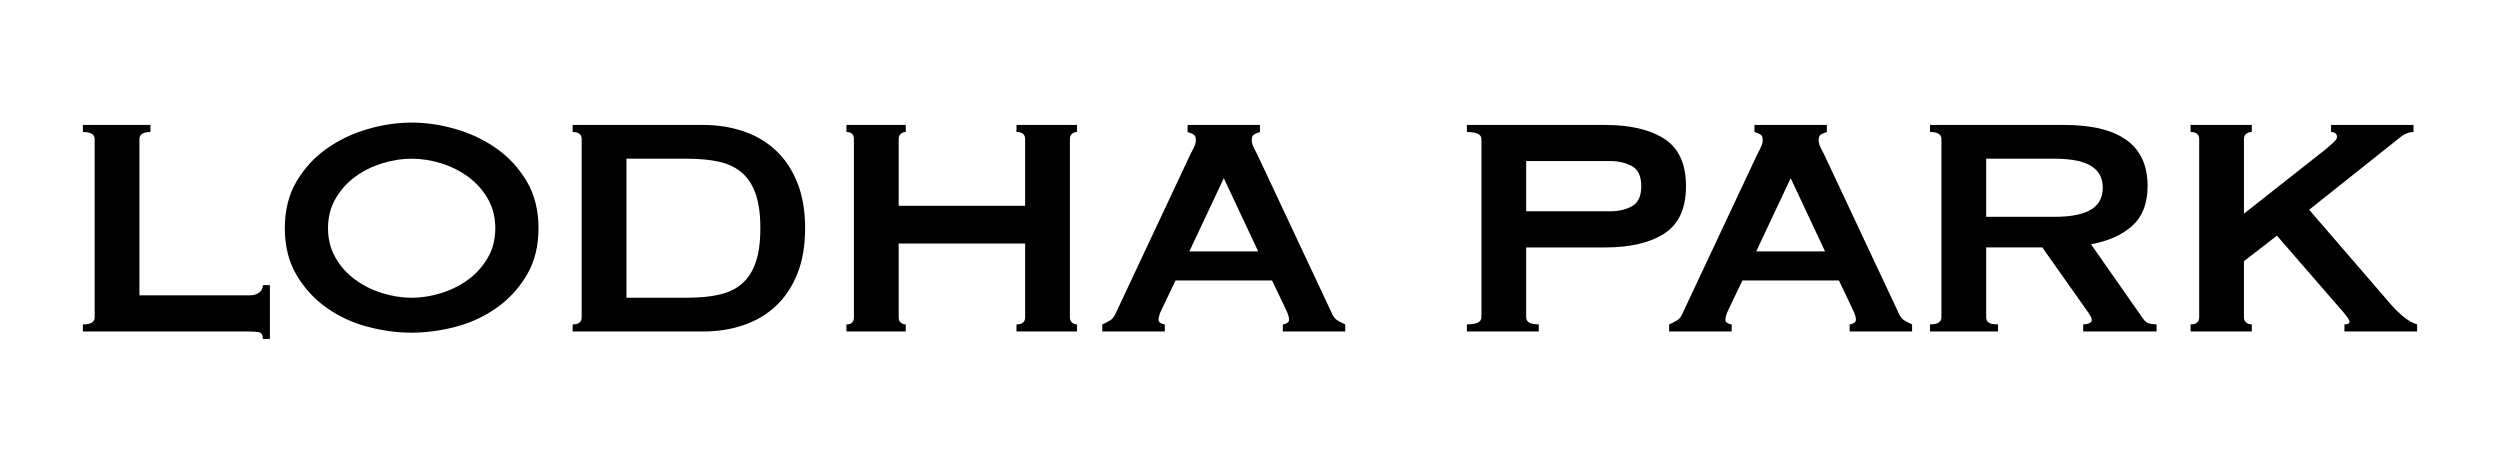
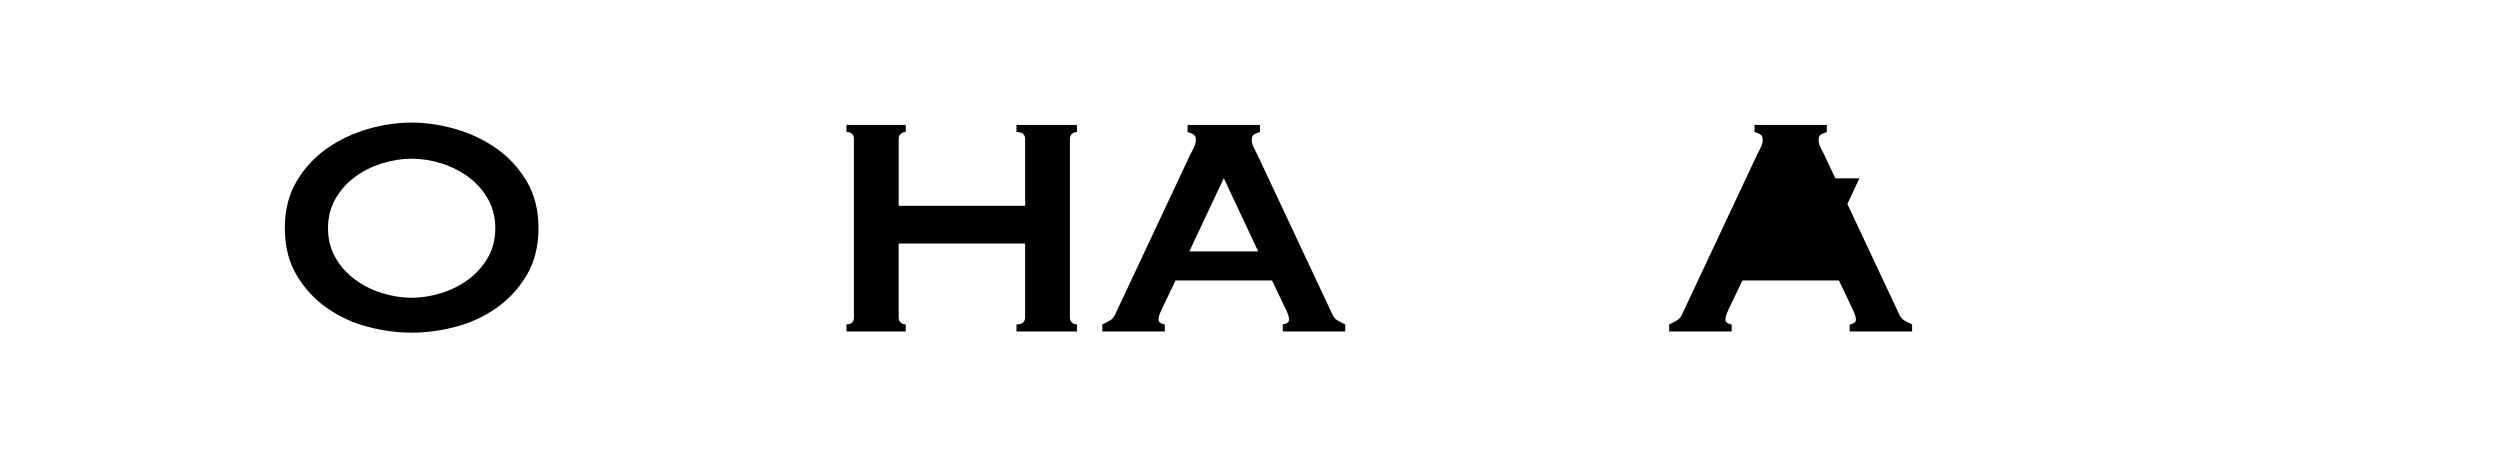
<svg xmlns="http://www.w3.org/2000/svg" version="1.1" id="FINAL" x="0px" y="0px" width="974.951px" height="179.991px" viewBox="0 0 974.951 179.991" enable-background="new 0 0 974.951 179.991" xml:space="preserve">
  <g>
    <g>
      <g>
-         <path d="M572.067,129.259V126.5c3.765,0,5.658-0.913,5.658-2.763V54.219c0-1.826-1.895-2.743-5.658-2.743v-2.747h53.905     c9.791,0,17.505,1.809,23.104,5.429c5.615,3.619,8.428,9.772,8.428,18.449c0,8.68-2.813,14.823-8.428,18.453     c-5.6,3.626-13.313,5.435-23.104,5.435h-30.798v27.243c0,1.851,1.632,2.763,4.905,2.763v2.759L572.067,129.259L572.067,129.259z      M627.809,82.399c3.357,0,6.244-0.645,8.655-1.983c2.386-1.321,3.591-3.94,3.591-7.81s-1.205-6.482-3.591-7.816     c-2.411-1.307-5.298-1.983-8.655-1.983h-32.633V82.4L627.809,82.399L627.809,82.399z" />
-         <path d="M805.052,48.728c4.906,0,9.33,0.43,13.318,1.278c3.968,0.884,7.396,2.263,10.247,4.149     c2.862,1.878,5.055,4.331,6.582,7.352c1.538,3.006,2.315,6.701,2.315,11.099c0,6.732-2.009,11.892-5.99,15.468     c-3.975,3.576-9.341,5.973-16.071,7.188l20.36,29.105c0.721,1.013,1.567,1.619,2.521,1.827c0.992,0.206,1.885,0.306,2.684,0.306     v2.759h-28.613V126.5c0.917,0,1.695-0.148,2.359-0.464c0.681-0.285,0.992-0.712,0.992-1.2c0-0.527-0.208-1.112-0.615-1.754     c-0.392-0.693-1.017-1.563-1.819-2.702l-16.854-23.886h-21.897v27.243c0,0.925,0.326,1.617,1.007,2.078     c0.648,0.474,1.851,0.685,3.596,0.685v2.759h-26.506V126.5c2.961,0,4.449-0.913,4.449-2.763V54.219     c0-1.826-1.488-2.743-4.449-2.743v-2.747L805.052,48.728L805.052,48.728z M801.074,84.555c3.66,0,6.721-0.285,9.181-0.852     c2.432-0.558,4.365-1.349,5.804-2.36c1.443-1.032,2.466-2.229,3.065-3.602c0.62-1.371,0.912-2.886,0.912-4.525     c0-1.628-0.292-3.145-0.912-4.513c-0.601-1.382-1.622-2.58-3.065-3.593c-1.438-1.022-3.372-1.813-5.804-2.387     c-2.46-0.551-5.521-0.836-9.181-0.836h-26.507v22.666L801.074,84.555L801.074,84.555z" />
-         <path d="M875.099,123.737c0,0.925,0.309,1.617,0.917,2.078c0.592,0.474,1.306,0.685,2.139,0.685v2.759h-23.877V126.5     c2.217,0,3.361-0.913,3.361-2.763V54.219c0-1.826-1.146-2.743-3.361-2.743v-2.747h23.877v2.747c-0.833,0-1.547,0.228-2.139,0.688     c-0.608,0.461-0.917,1.141-0.917,2.055v29.099l31.676-24.957c1.442-1.216,2.589-2.207,3.378-2.987     c0.833-0.756,1.229-1.391,1.229-1.904c0-0.726-0.219-1.232-0.685-1.531c-0.457-0.299-0.982-0.461-1.617-0.461V48.73h32.146v2.747     c-1.814,0-3.646,0.76-5.485,2.303l-35.218,28.018l32.138,37.215c1.329,1.538,2.896,3.027,4.683,4.517     c1.78,1.466,3.526,2.46,5.282,2.974v2.759h-28.337v-2.759c1.339,0,1.994-0.354,1.994-1.062c0-0.528-0.71-1.637-2.148-3.37     L887.96,91.893l-12.861,9.967V123.737z" />
-         <path d="M698.354,69.557l13.379,28.473h-26.834l13.396-28.473 M684.21,48.728v2.765c0.704,0.198,1.423,0.479,2.138,0.839     c0.72,0.363,1.076,1.097,1.076,2.222c0,0.811-0.164,1.628-0.531,2.443c-0.355,0.813-0.893,1.888-1.61,3.222l-29.279,62.318     c-0.521,1.137-1.201,1.944-2.079,2.45c-0.873,0.511-1.854,1.024-2.979,1.537v2.748h24.374v-2.748     c-0.407,0-0.923-0.163-1.523-0.479c-0.614-0.284-0.922-0.751-0.922-1.354c0-1.019,0.411-2.343,1.22-3.987l5.411-11.331h37.638     l5.401,11.331c0.818,1.646,1.23,2.97,1.23,3.987c0,0.604-0.304,1.069-0.924,1.354c-0.604,0.315-1.11,0.479-1.521,0.479v2.748     h24.354v-2.748c-1.101-0.513-2.098-1.026-2.961-1.537c-0.873-0.506-1.571-1.313-2.083-2.45l-29.27-62.318     c-0.71-1.334-1.25-2.409-1.612-3.222c-0.356-0.815-0.524-1.634-0.524-2.443c0-1.125,0.352-1.857,1.075-2.222     c0.704-0.36,1.43-0.641,2.118-0.839v-2.765H684.21z" />
+         <path d="M698.354,69.557l13.379,28.473l13.396-28.473 M684.21,48.728v2.765c0.704,0.198,1.423,0.479,2.138,0.839     c0.72,0.363,1.076,1.097,1.076,2.222c0,0.811-0.164,1.628-0.531,2.443c-0.355,0.813-0.893,1.888-1.61,3.222l-29.279,62.318     c-0.521,1.137-1.201,1.944-2.079,2.45c-0.873,0.511-1.854,1.024-2.979,1.537v2.748h24.374v-2.748     c-0.407,0-0.923-0.163-1.523-0.479c-0.614-0.284-0.922-0.751-0.922-1.354c0-1.019,0.411-2.343,1.22-3.987l5.411-11.331h37.638     l5.401,11.331c0.818,1.646,1.23,2.97,1.23,3.987c0,0.604-0.304,1.069-0.924,1.354c-0.604,0.315-1.11,0.479-1.521,0.479v2.748     h24.354v-2.748c-1.101-0.513-2.098-1.026-2.961-1.537c-0.873-0.506-1.571-1.313-2.083-2.45l-29.27-62.318     c-0.71-1.334-1.25-2.409-1.612-3.222c-0.356-0.815-0.524-1.634-0.524-2.443c0-1.125,0.352-1.857,1.075-2.222     c0.704-0.36,1.43-0.641,2.118-0.839v-2.765H684.21z" />
      </g>
    </g>
    <g>
      <g>
        <path d="M477.286,69.557l13.381,28.473h-26.838l13.395-28.473 M463.137,48.728v2.765c0.705,0.198,1.424,0.479,2.142,0.839     c0.717,0.363,1.075,1.097,1.075,2.222c0,0.811-0.165,1.628-0.529,2.443c-0.36,0.813-0.895,1.888-1.615,3.222l-29.276,62.318     c-0.521,1.137-1.199,1.944-2.081,2.45c-0.872,0.511-1.854,1.024-2.979,1.537v2.748h24.371v-2.748     c-0.406,0-0.922-0.163-1.522-0.479c-0.614-0.284-0.92-0.751-0.92-1.354c0-1.019,0.409-2.343,1.218-3.987l5.411-11.331h37.645     l5.4,11.331c0.819,1.646,1.23,2.97,1.23,3.987c0,0.604-0.303,1.069-0.923,1.354c-0.604,0.315-1.11,0.479-1.522,0.479v2.748     h24.354v-2.748c-1.103-0.513-2.1-1.026-2.962-1.537c-0.873-0.506-1.572-1.313-2.083-2.45L490.3,60.219     c-0.709-1.334-1.25-2.409-1.614-3.222c-0.356-0.815-0.525-1.634-0.525-2.443c0-1.125,0.353-1.857,1.079-2.222     c0.704-0.36,1.429-0.641,2.118-0.839v-2.765H463.137z" />
      </g>
    </g>
    <g>
-       <path d="M102.5,132.184c0-1.53-0.485-2.398-1.455-2.604c-0.97-0.203-2.22-0.305-3.753-0.305H32.326v-2.756    c3.063,0,4.594-0.92,4.594-2.758V54.239c0-1.838-1.53-2.758-4.594-2.758v-2.756h26.338v2.756c-2.859,0-4.287,0.92-4.287,2.758    v60.946h42.915c1.533,0,2.783-0.354,3.753-1.071c0.97-0.712,1.455-1.684,1.455-2.909h2.756v20.979H102.5z" />
      <path d="M160.538,47.806c5.612,0,11.332,0.843,17.149,2.526c5.821,1.688,11.128,4.211,15.927,7.581    c4.797,3.368,8.73,7.635,11.793,12.787C208.47,75.857,210,81.956,210,88.999c0,7.046-1.53,13.146-4.593,18.302    c-3.063,5.154-6.996,9.419-11.793,12.787c-4.799,3.369-10.105,5.819-15.927,7.351c-5.817,1.532-11.537,2.296-17.149,2.296    c-5.617,0-11.333-0.764-17.151-2.296c-5.818-1.53-11.128-3.98-15.927-7.351c-4.799-3.368-8.728-7.633-11.79-12.787    c-3.063-5.154-4.596-11.256-4.596-18.302c0-7.043,1.532-13.142,4.596-18.298c3.063-5.152,6.991-9.419,11.79-12.787    c4.799-3.37,10.108-5.895,15.927-7.581C149.205,48.648,154.921,47.806,160.538,47.806z M160.538,61.894    c-3.881,0-7.76,0.612-11.639,1.838c-3.881,1.226-7.378,2.986-10.49,5.282c-3.115,2.299-5.643,5.132-7.579,8.499    c-1.942,3.371-2.909,7.2-2.909,11.484c0,4.288,0.967,8.117,2.909,11.487c1.937,3.368,4.464,6.2,7.579,8.497    c3.112,2.299,6.609,4.06,10.49,5.285c3.879,1.225,7.758,1.838,11.639,1.838c3.879,0,7.758-0.613,11.637-1.838    c3.879-1.227,7.376-2.986,10.49-5.285c3.112-2.297,5.64-5.129,7.582-8.497c1.937-3.37,2.909-7.199,2.909-11.487    c0-4.284-0.973-8.113-2.909-11.484c-1.942-3.367-4.47-6.2-7.582-8.499c-3.114-2.296-6.611-4.058-10.49-5.282    C168.296,62.508,164.417,61.894,160.538,61.894z" />
-       <path d="M274.164,48.725c5.615,0,10.848,0.817,15.696,2.45c4.849,1.635,9.06,4.108,12.636,7.428    c3.571,3.318,6.379,7.502,8.422,12.557c2.041,5.056,3.063,11.002,3.063,17.839c0,6.844-1.022,12.787-3.063,17.843    c-2.043,5.054-4.851,9.239-8.422,12.557c-3.576,3.317-7.787,5.795-12.636,7.428c-4.849,1.634-10.081,2.45-15.696,2.45h-50.841    v-2.756c2.349,0,3.521-0.92,3.521-2.758V54.239c0-1.838-1.173-2.758-3.521-2.758v-2.756H274.164z M268.038,116.106    c4.799,0,8.983-0.407,12.56-1.226c3.571-0.816,6.532-2.271,8.881-4.365c2.349-2.091,4.109-4.873,5.282-8.346    c1.173-3.47,1.761-7.861,1.761-13.172c0-5.305-0.588-9.696-1.761-13.169c-1.173-3.47-2.934-6.252-5.282-8.346    c-2.349-2.09-5.31-3.546-8.881-4.364c-3.576-0.815-7.761-1.226-12.56-1.226h-23.733v54.212L268.038,116.106L268.038,116.106z" />
      <path d="M399.779,54.239c0-1.838-1.123-2.758-3.368-2.758v-2.756h23.583v2.756c-0.717,0-1.354,0.229-1.914,0.688    c-0.563,0.462-0.844,1.147-0.844,2.068v69.522c0,0.92,0.279,1.606,0.844,2.067c0.56,0.459,1.197,0.689,1.914,0.689v2.756h-23.583    v-2.756c2.245,0,3.368-0.92,3.368-2.758V94.974h-49.312v28.788c0,0.92,0.28,1.606,0.843,2.067    c0.562,0.459,1.198,0.689,1.915,0.689v2.756h-23.124v-2.756c1.938,0,2.909-0.92,2.909-2.758V54.239    c0-1.838-0.973-2.758-2.909-2.758v-2.756h23.124v2.756c-0.717,0-1.354,0.229-1.915,0.688c-0.563,0.462-0.843,1.147-0.843,2.068    V80.27h49.312V54.239z" />
    </g>
  </g>
</svg>